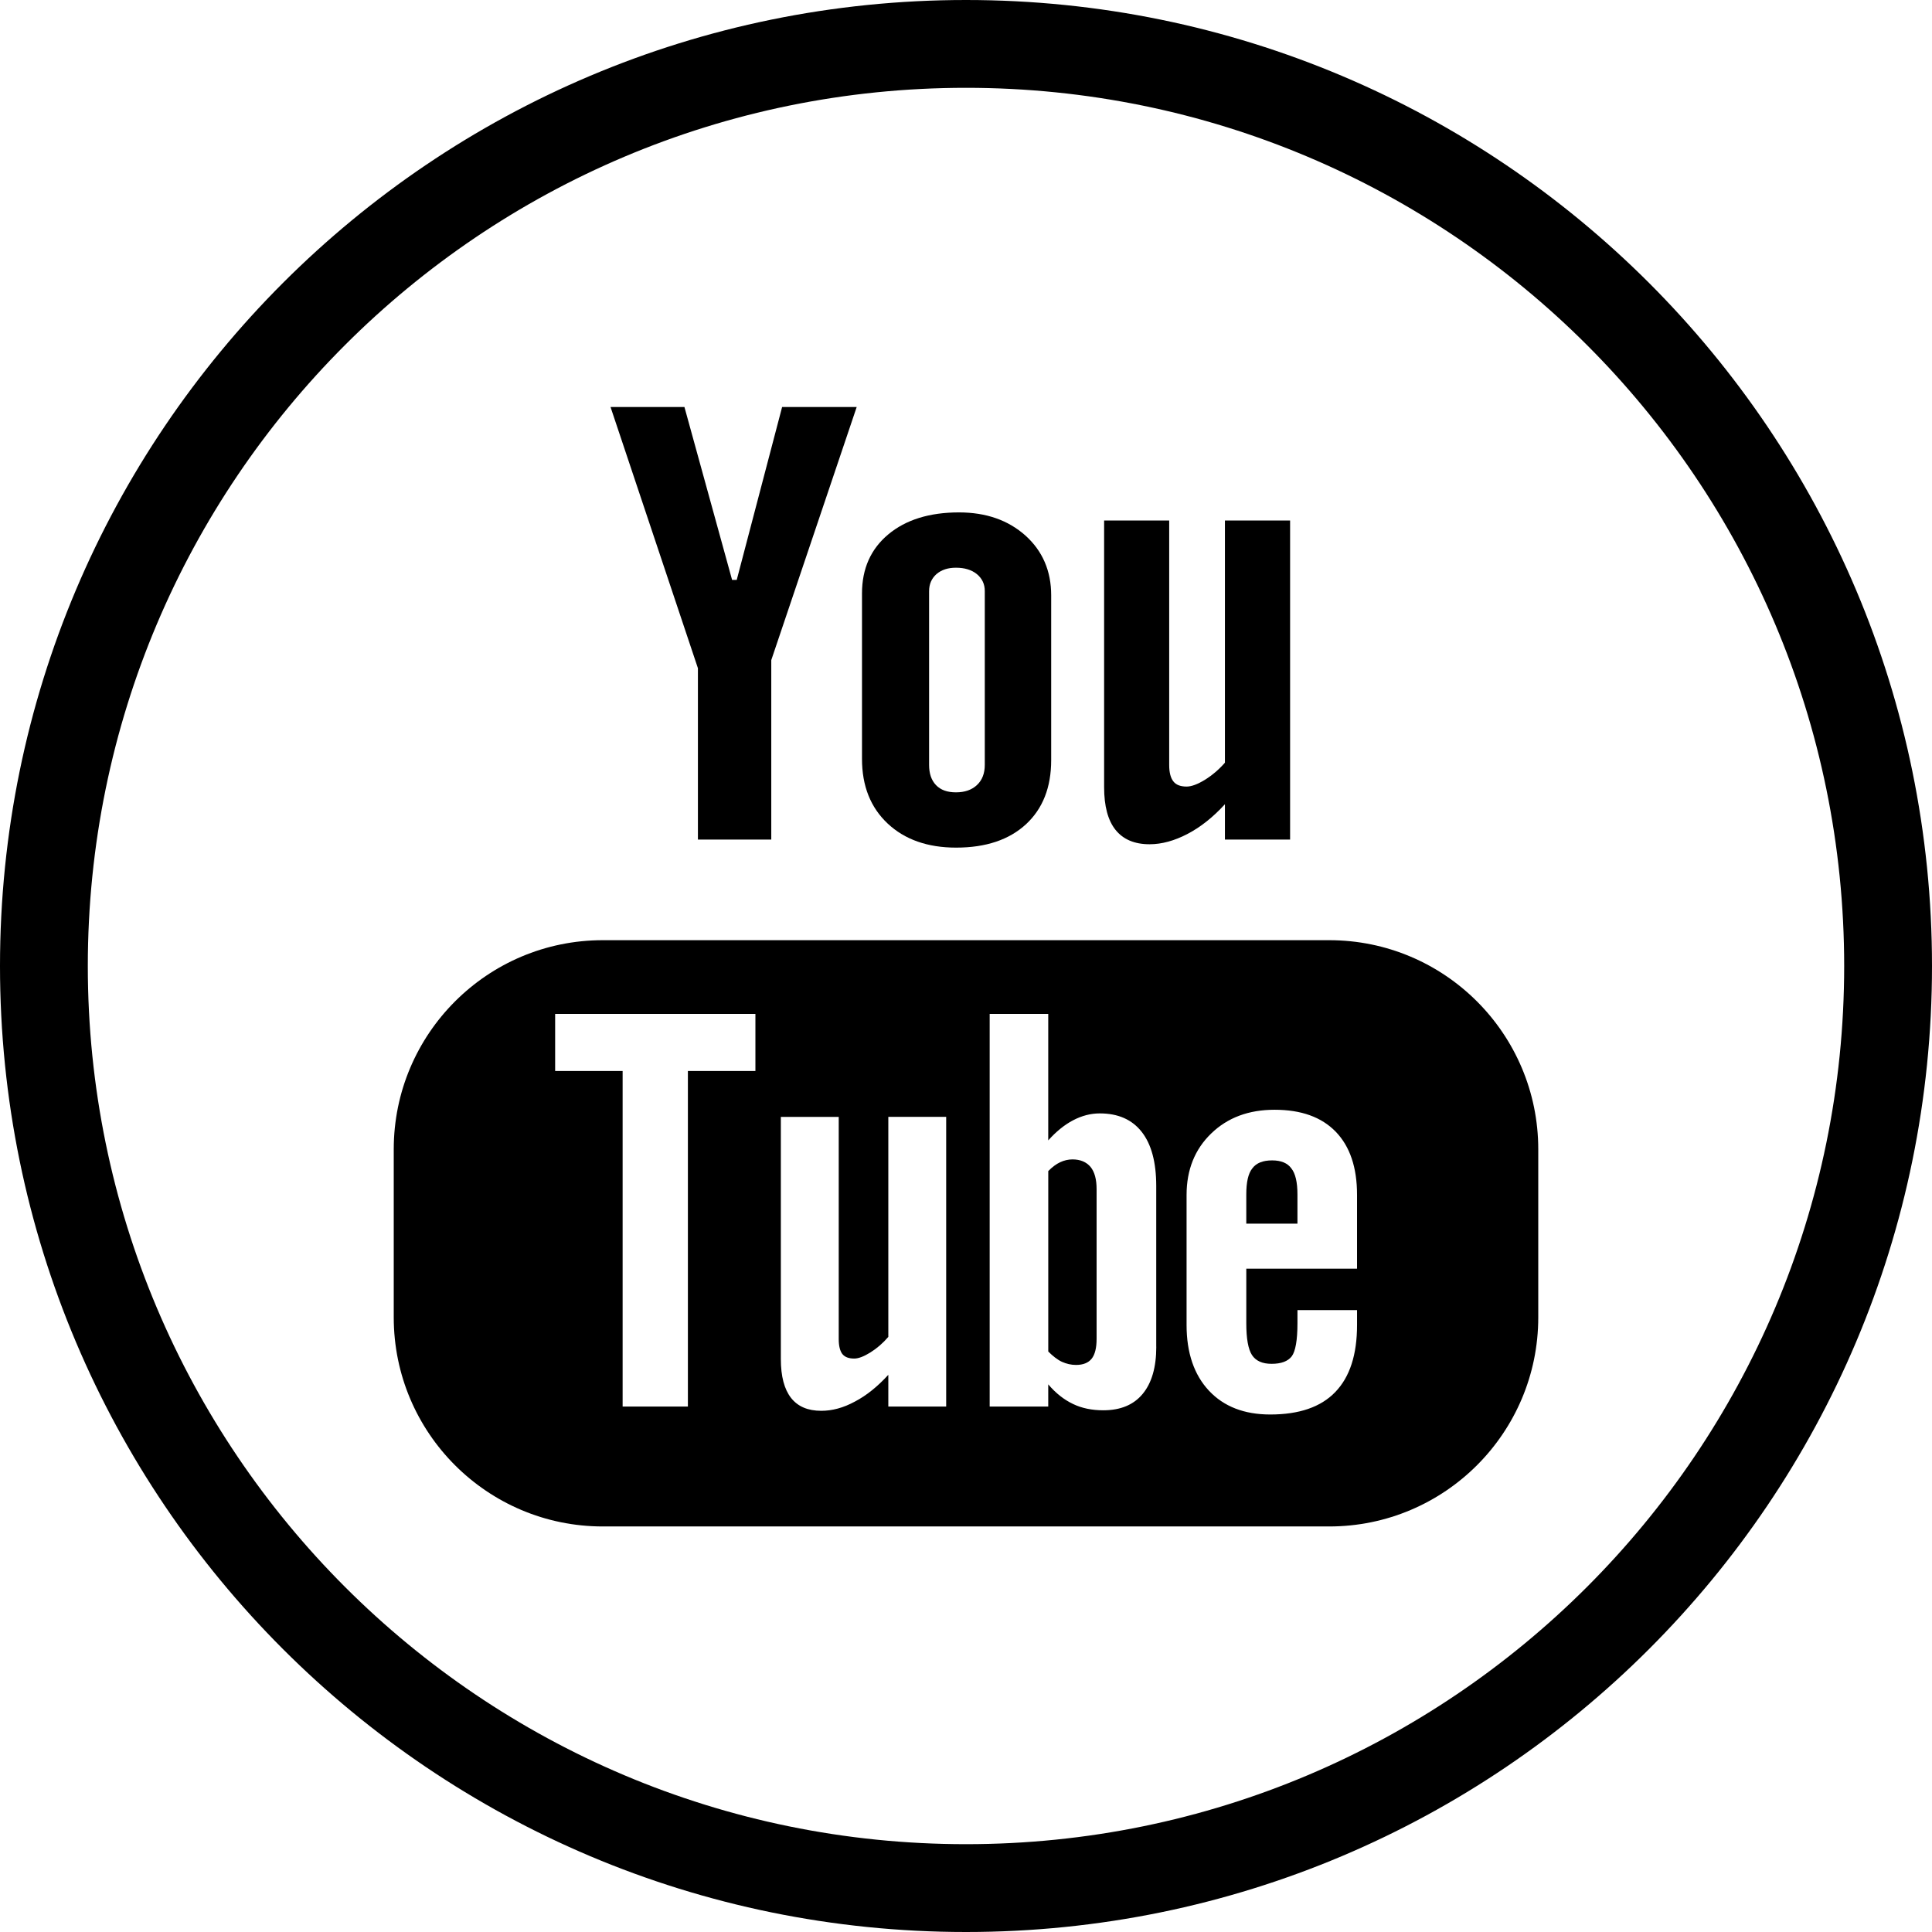
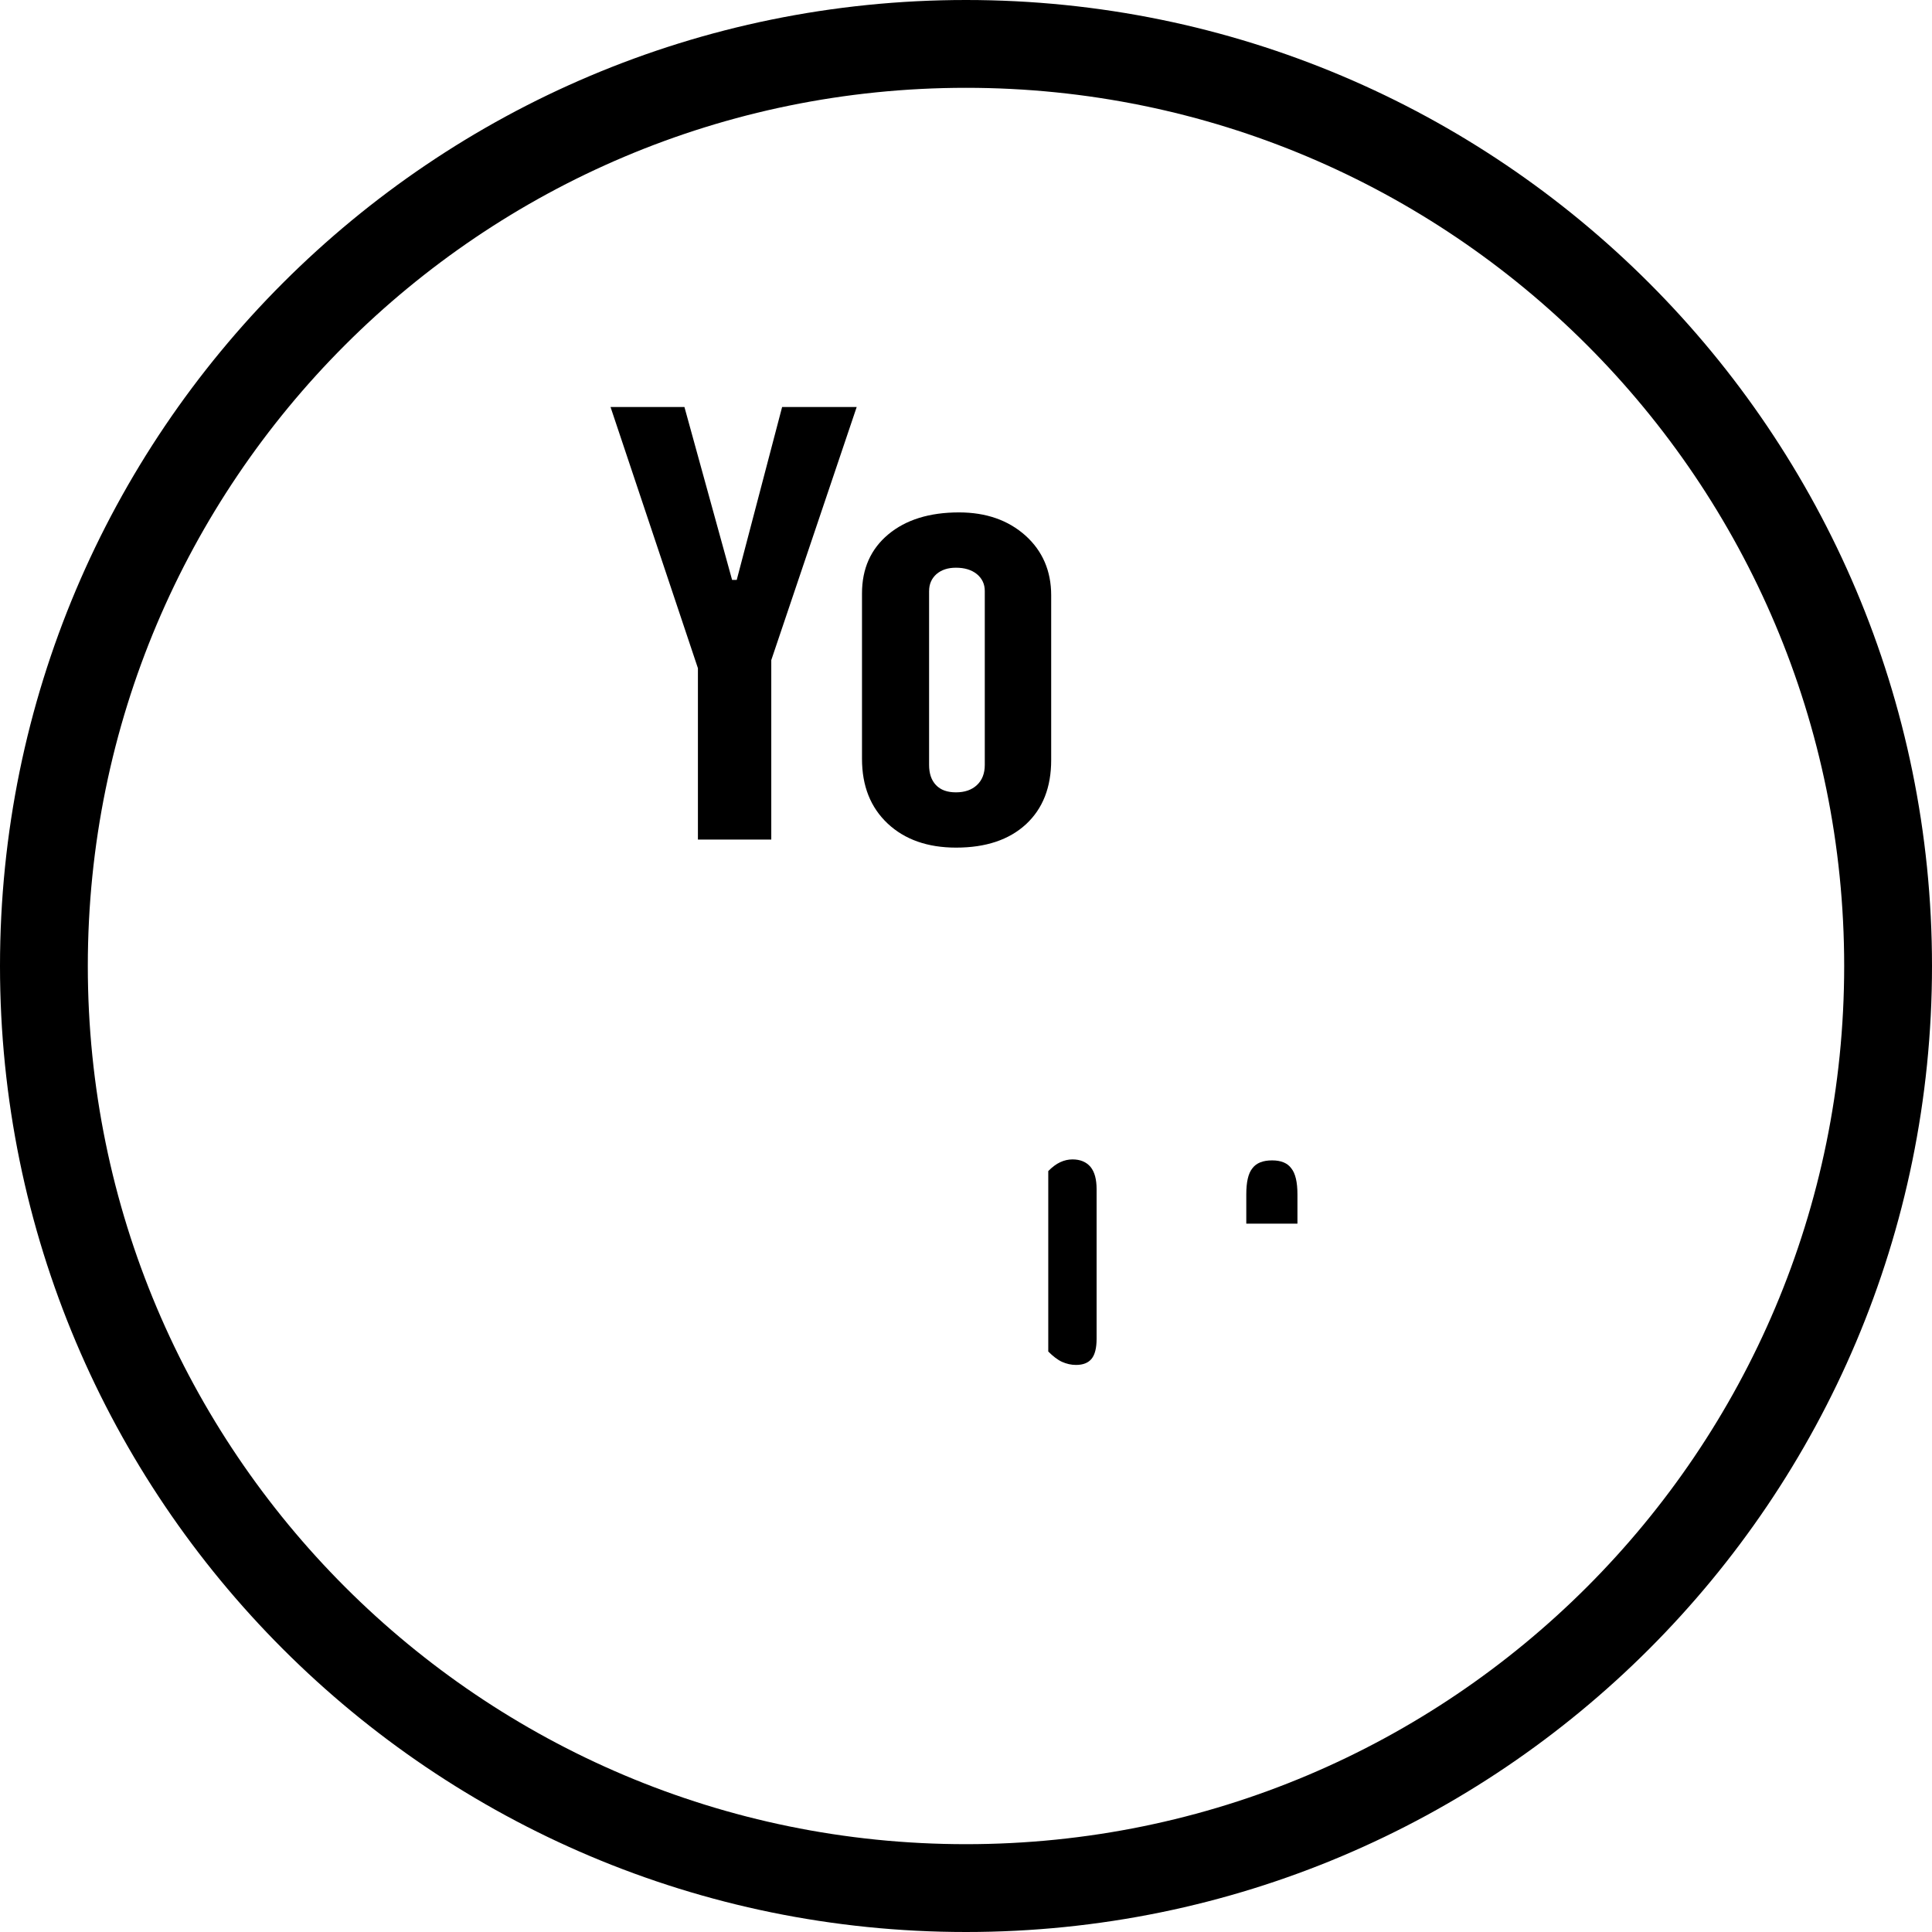
<svg xmlns="http://www.w3.org/2000/svg" version="1.1" id="Layer_1" x="0px" y="0px" width="377px" height="377px" viewBox="368 0 377 377" enable-background="new 368 0 377 377" xml:space="preserve">
  <desc version="4.6" gridStep="20" showGrid="no" snapToGrid="no" codePlatform="0" iVinci="yes" />
  <g id="Layer1">
    <g id="Shape1">
      <desc transform="matrix(1,0,0,1,11,11)" text="" type="0" basicInfo-roundedRectRadius="12" bounding="rect(-11,-11,22,22)" shadowOffsetY="2" strokeStyle="0" shadowBlur="4" shadowOpacity="160" blurRadius="4" blurEnabled="0" markerEnd="0" shadowEnabled="0" shadowOffsetX="0" markerStart="0" mesh="" flag="" pers-size="0,0" pers-start="0,0" pers-end="0,0" pers-center="0,0" basicInfo-polygonSides="6" basicInfo-starPoints="5" font-familyName="" font-pixelSize="20" font-bold="0" font-underline="0" font-alignment="1" locked="0" basicInfo-basicType="0" shapeID="1">
			</desc>
      <g id="shapePath1">
        <g>
          <path d="M556.5,0C452.395,0,368,84.395,368,188.5S452.395,377,556.5,377S745,292.605,745,188.5S660.605,0,556.5,0z       M556.5,359.863c-94.642,0-171.364-76.723-171.364-171.363c0-94.642,76.722-171.364,171.364-171.364      c94.641,0,171.363,76.722,171.363,171.364C727.863,283.141,651.141,359.863,556.5,359.863z" />
        </g>
      </g>
    </g>
  </g>
  <g id="Layer2">
-     <path d="M627.372,183.463H485.627c-22.531,0-40.795,18.285-40.795,40.808v32.791c0,22.527,18.264,40.803,40.795,40.803h141.745   c22.528,0,40.796-18.275,40.796-40.803v-32.791C668.168,201.748,649.9,183.463,627.372,183.463z M515.407,208.991h-13.176v65.479   h-12.735v-65.479h-13.168v-11.138h39.079V208.991L515.407,208.991z M552.631,274.471h-11.29v-6.195   c-2.099,2.291-4.265,4.043-6.523,5.221c-2.259,1.229-4.438,1.801-6.559,1.801c-2.624,0-4.571-0.83-5.905-2.525   c-1.312-1.689-1.984-4.193-1.984-7.577v-47.251h11.295v43.365c0,1.338,0.25,2.299,0.699,2.895c0.488,0.614,1.263,0.898,2.325,0.898   c0.819,0,1.872-0.396,3.144-1.188c1.281-0.8,2.446-1.801,3.509-3.041v-42.934h11.29V274.471z M593.631,262.798   c0,3.993-0.886,7.066-2.66,9.204c-1.76,2.139-4.34,3.194-7.675,3.194c-2.224,0-4.198-0.401-5.914-1.232   c-1.725-0.818-3.352-2.081-4.834-3.829v4.332H561.12v-76.613h11.428v24.675c1.529-1.708,3.148-3.033,4.838-3.918   c1.727-0.908,3.46-1.348,5.217-1.348c3.575,0,6.296,1.196,8.182,3.602c1.895,2.411,2.837,5.941,2.837,10.566v31.367H593.631z    M632.806,247.567h-21.611v10.65c0,2.971,0.366,5.039,1.104,6.189c0.757,1.157,2.024,1.722,3.833,1.722   c1.877,0,3.176-0.489,3.932-1.463c0.725-0.982,1.115-3.122,1.115-6.448v-2.57h11.628v2.9c0,5.793-1.408,10.159-4.264,13.104   c-2.81,2.917-7.044,4.366-12.673,4.366c-5.065,0-9.058-1.543-11.962-4.646c-2.891-3.09-4.366-7.373-4.366-12.819V233.16   c0-4.888,1.613-8.906,4.815-11.988c3.192-3.083,7.301-4.62,12.361-4.62c5.176,0,9.151,1.423,11.927,4.282   c2.77,2.864,4.161,6.963,4.161,12.322V247.567z" />
    <path d="M616.237,226.432c-1.8,0-3.085,0.503-3.867,1.561c-0.801,0.993-1.176,2.69-1.176,5.065v5.714h9.983v-5.714   c0-2.375-0.398-4.078-1.191-5.065C619.227,226.938,617.954,226.432,616.237,226.432z" />
    <path d="M577.275,226.24c-0.8,0-1.609,0.179-2.393,0.548c-0.792,0.36-1.565,0.956-2.33,1.729v35.21   c0.907,0.911,1.806,1.613,2.678,2.015c0.871,0.387,1.774,0.604,2.733,0.604c1.388,0,2.398-0.401,3.052-1.209   c0.64-0.802,0.969-2.082,0.969-3.892v-29.193c0-1.922-0.383-3.357-1.183-4.349C579.97,226.729,578.796,226.24,577.275,226.24z" />
    <polygon points="504.188,163.831 518.502,163.831 518.502,128.812 535.173,79.417 520.619,79.417 511.762,113.16 510.857,113.16    501.556,79.417 487.135,79.417 504.188,130.391  " />
    <path d="M554.57,165.4c5.785,0,10.32-1.516,13.625-4.549c3.285-3.046,4.927-7.204,4.927-12.531v-32.164   c0-4.74-1.682-8.644-5.025-11.655c-3.37-3.001-7.688-4.513-12.953-4.513c-5.78,0-10.383,1.432-13.808,4.287   c-3.414,2.855-5.131,6.684-5.131,11.526v32.275c0,5.296,1.668,9.484,5.007,12.624C544.552,163.831,549.012,165.4,554.57,165.4z    M549.301,115.325c0-1.352,0.484-2.445,1.436-3.299c0.988-0.841,2.242-1.245,3.798-1.245c1.681,0,3.042,0.404,4.083,1.245   c1.031,0.854,1.547,1.948,1.547,3.299v33.929c0,1.664-0.507,2.984-1.529,3.936c-1.02,0.956-2.384,1.423-4.101,1.423   c-1.681,0-2.975-0.454-3.886-1.41c-0.898-0.934-1.352-2.246-1.352-3.953v-33.925H549.301z" />
-     <path d="M592.322,164.742c2.393,0,4.848-0.685,7.374-1.997c2.558-1.329,5.003-3.273,7.329-5.812v6.901h12.717v-62.269h-12.717   v47.265c-1.185,1.352-2.5,2.464-3.915,3.344c-1.437,0.876-2.623,1.312-3.558,1.312c-1.191,0-2.066-0.325-2.584-1.005   c-0.523-0.649-0.817-1.717-0.817-3.179v-47.737h-12.699v52.041c0,3.708,0.747,6.483,2.22,8.324   C587.174,163.799,589.37,164.742,592.322,164.742z" />
  </g>
</svg>